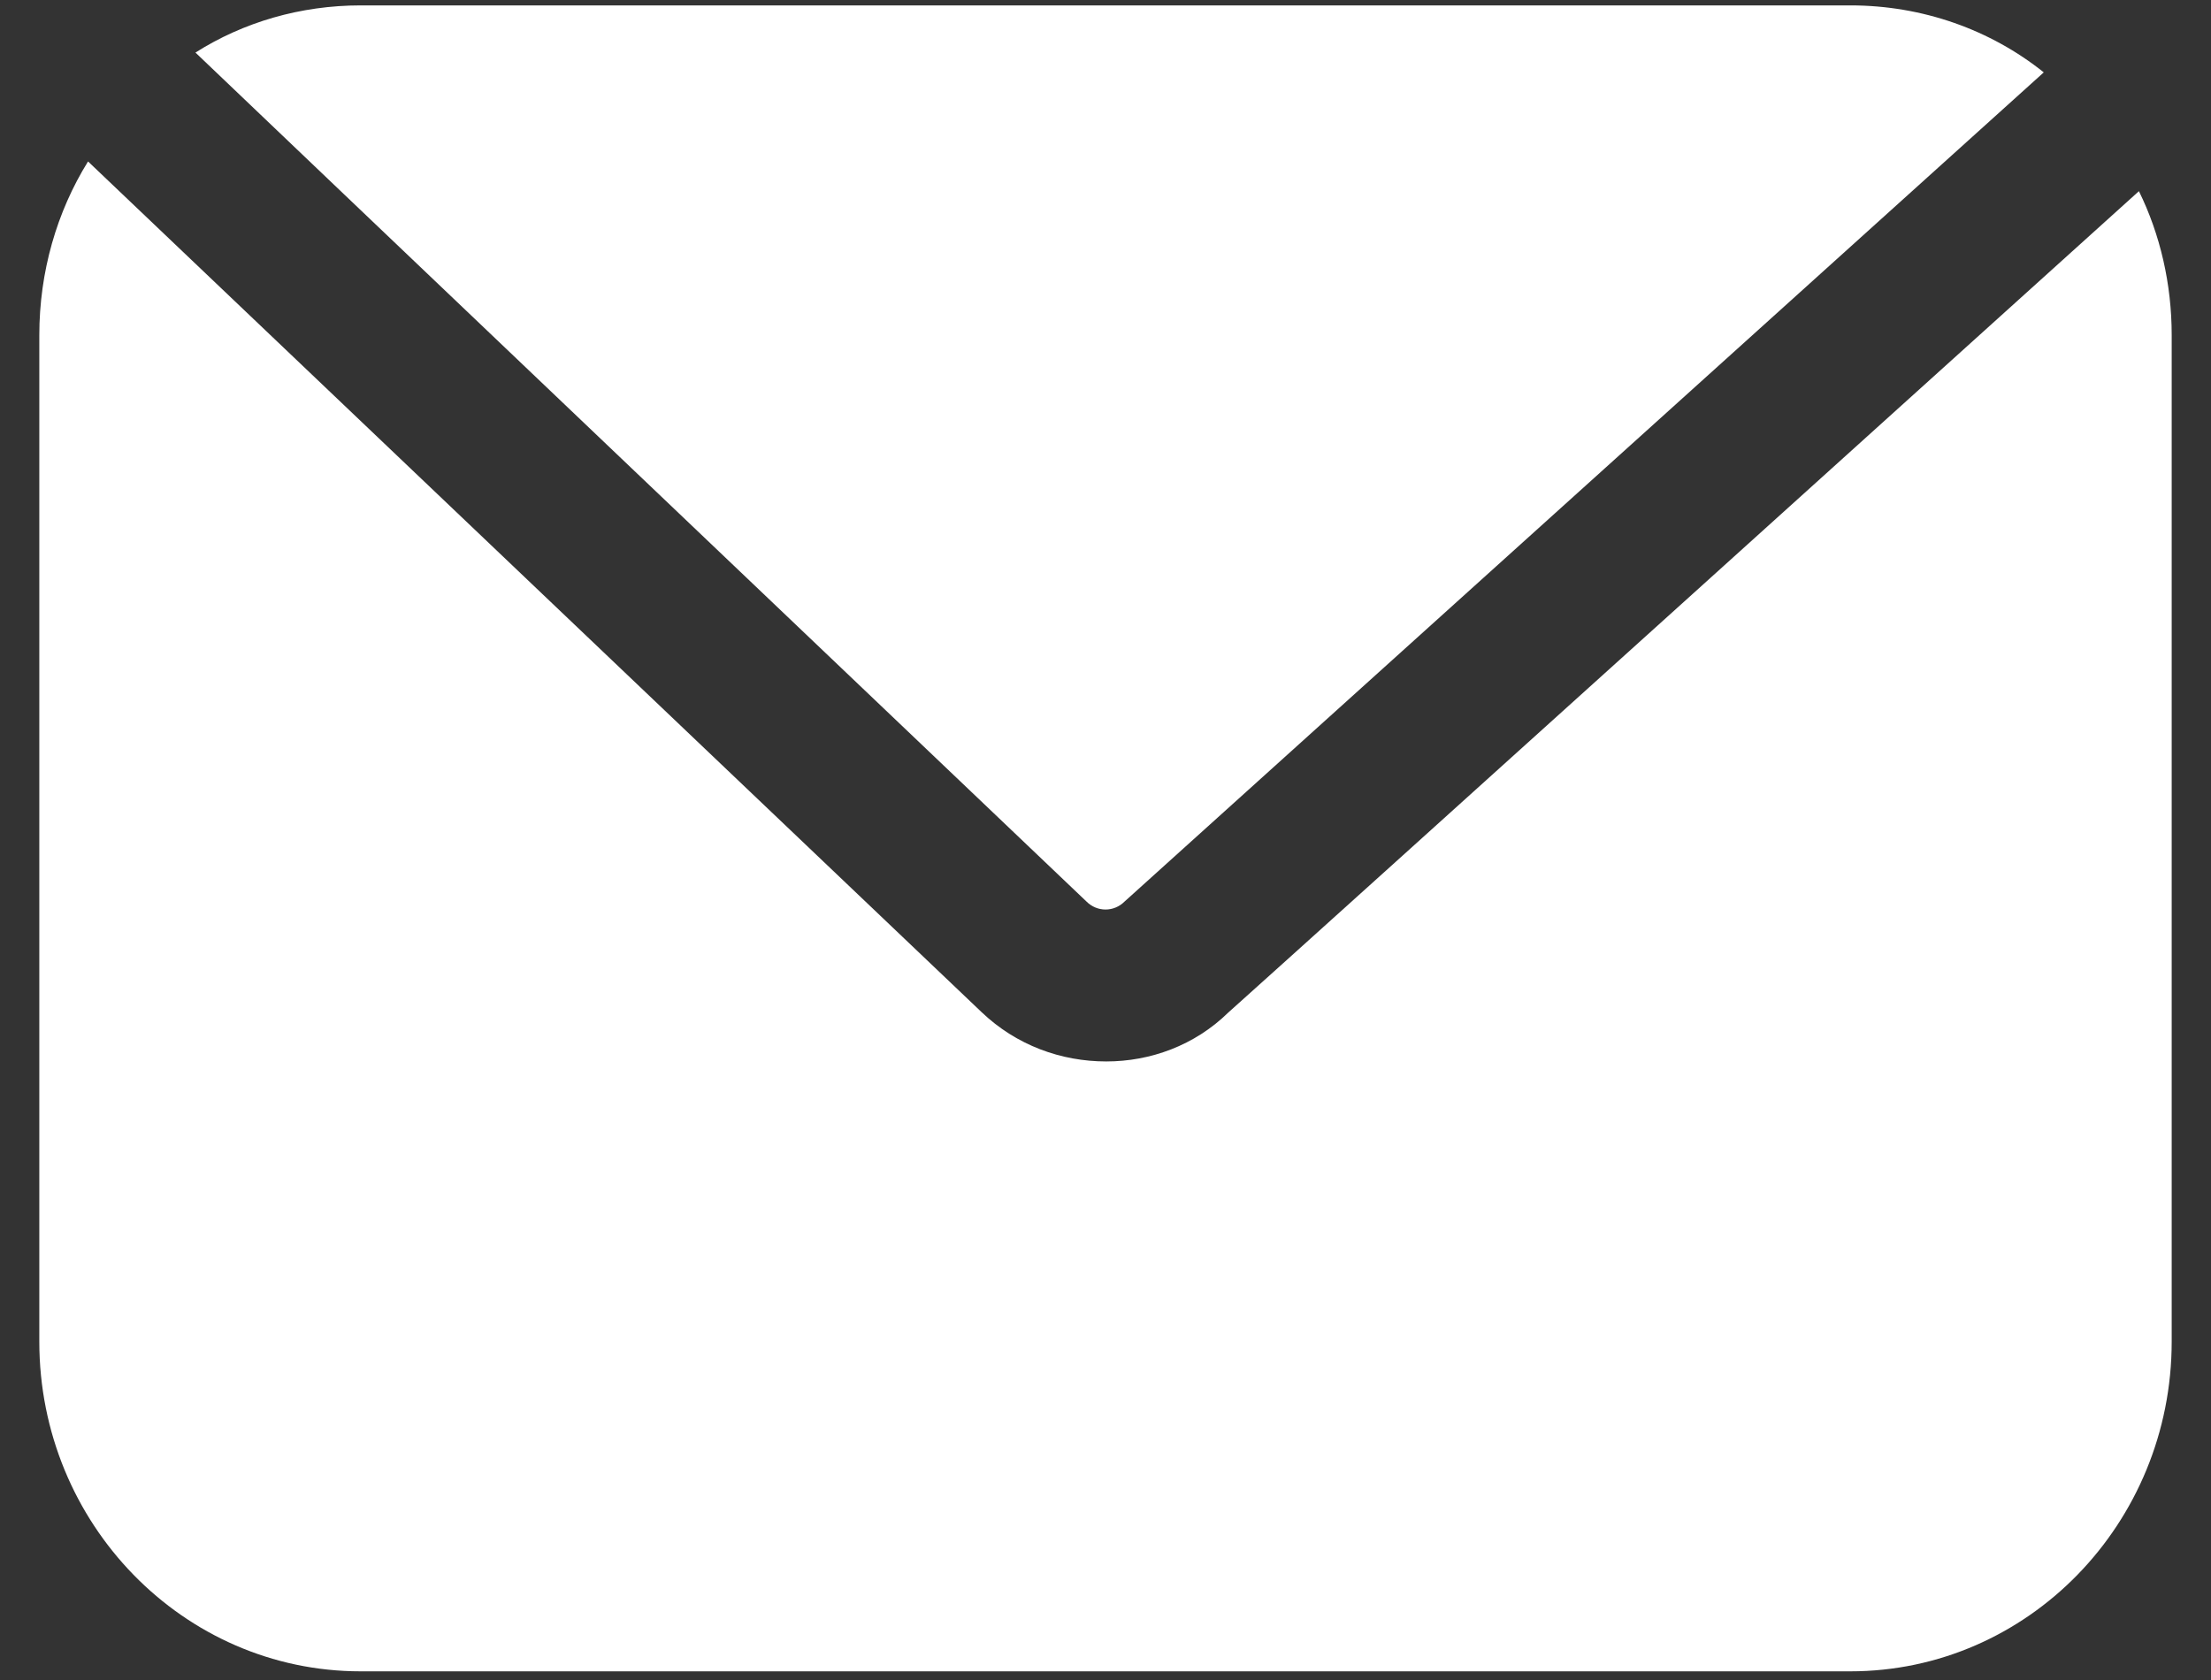
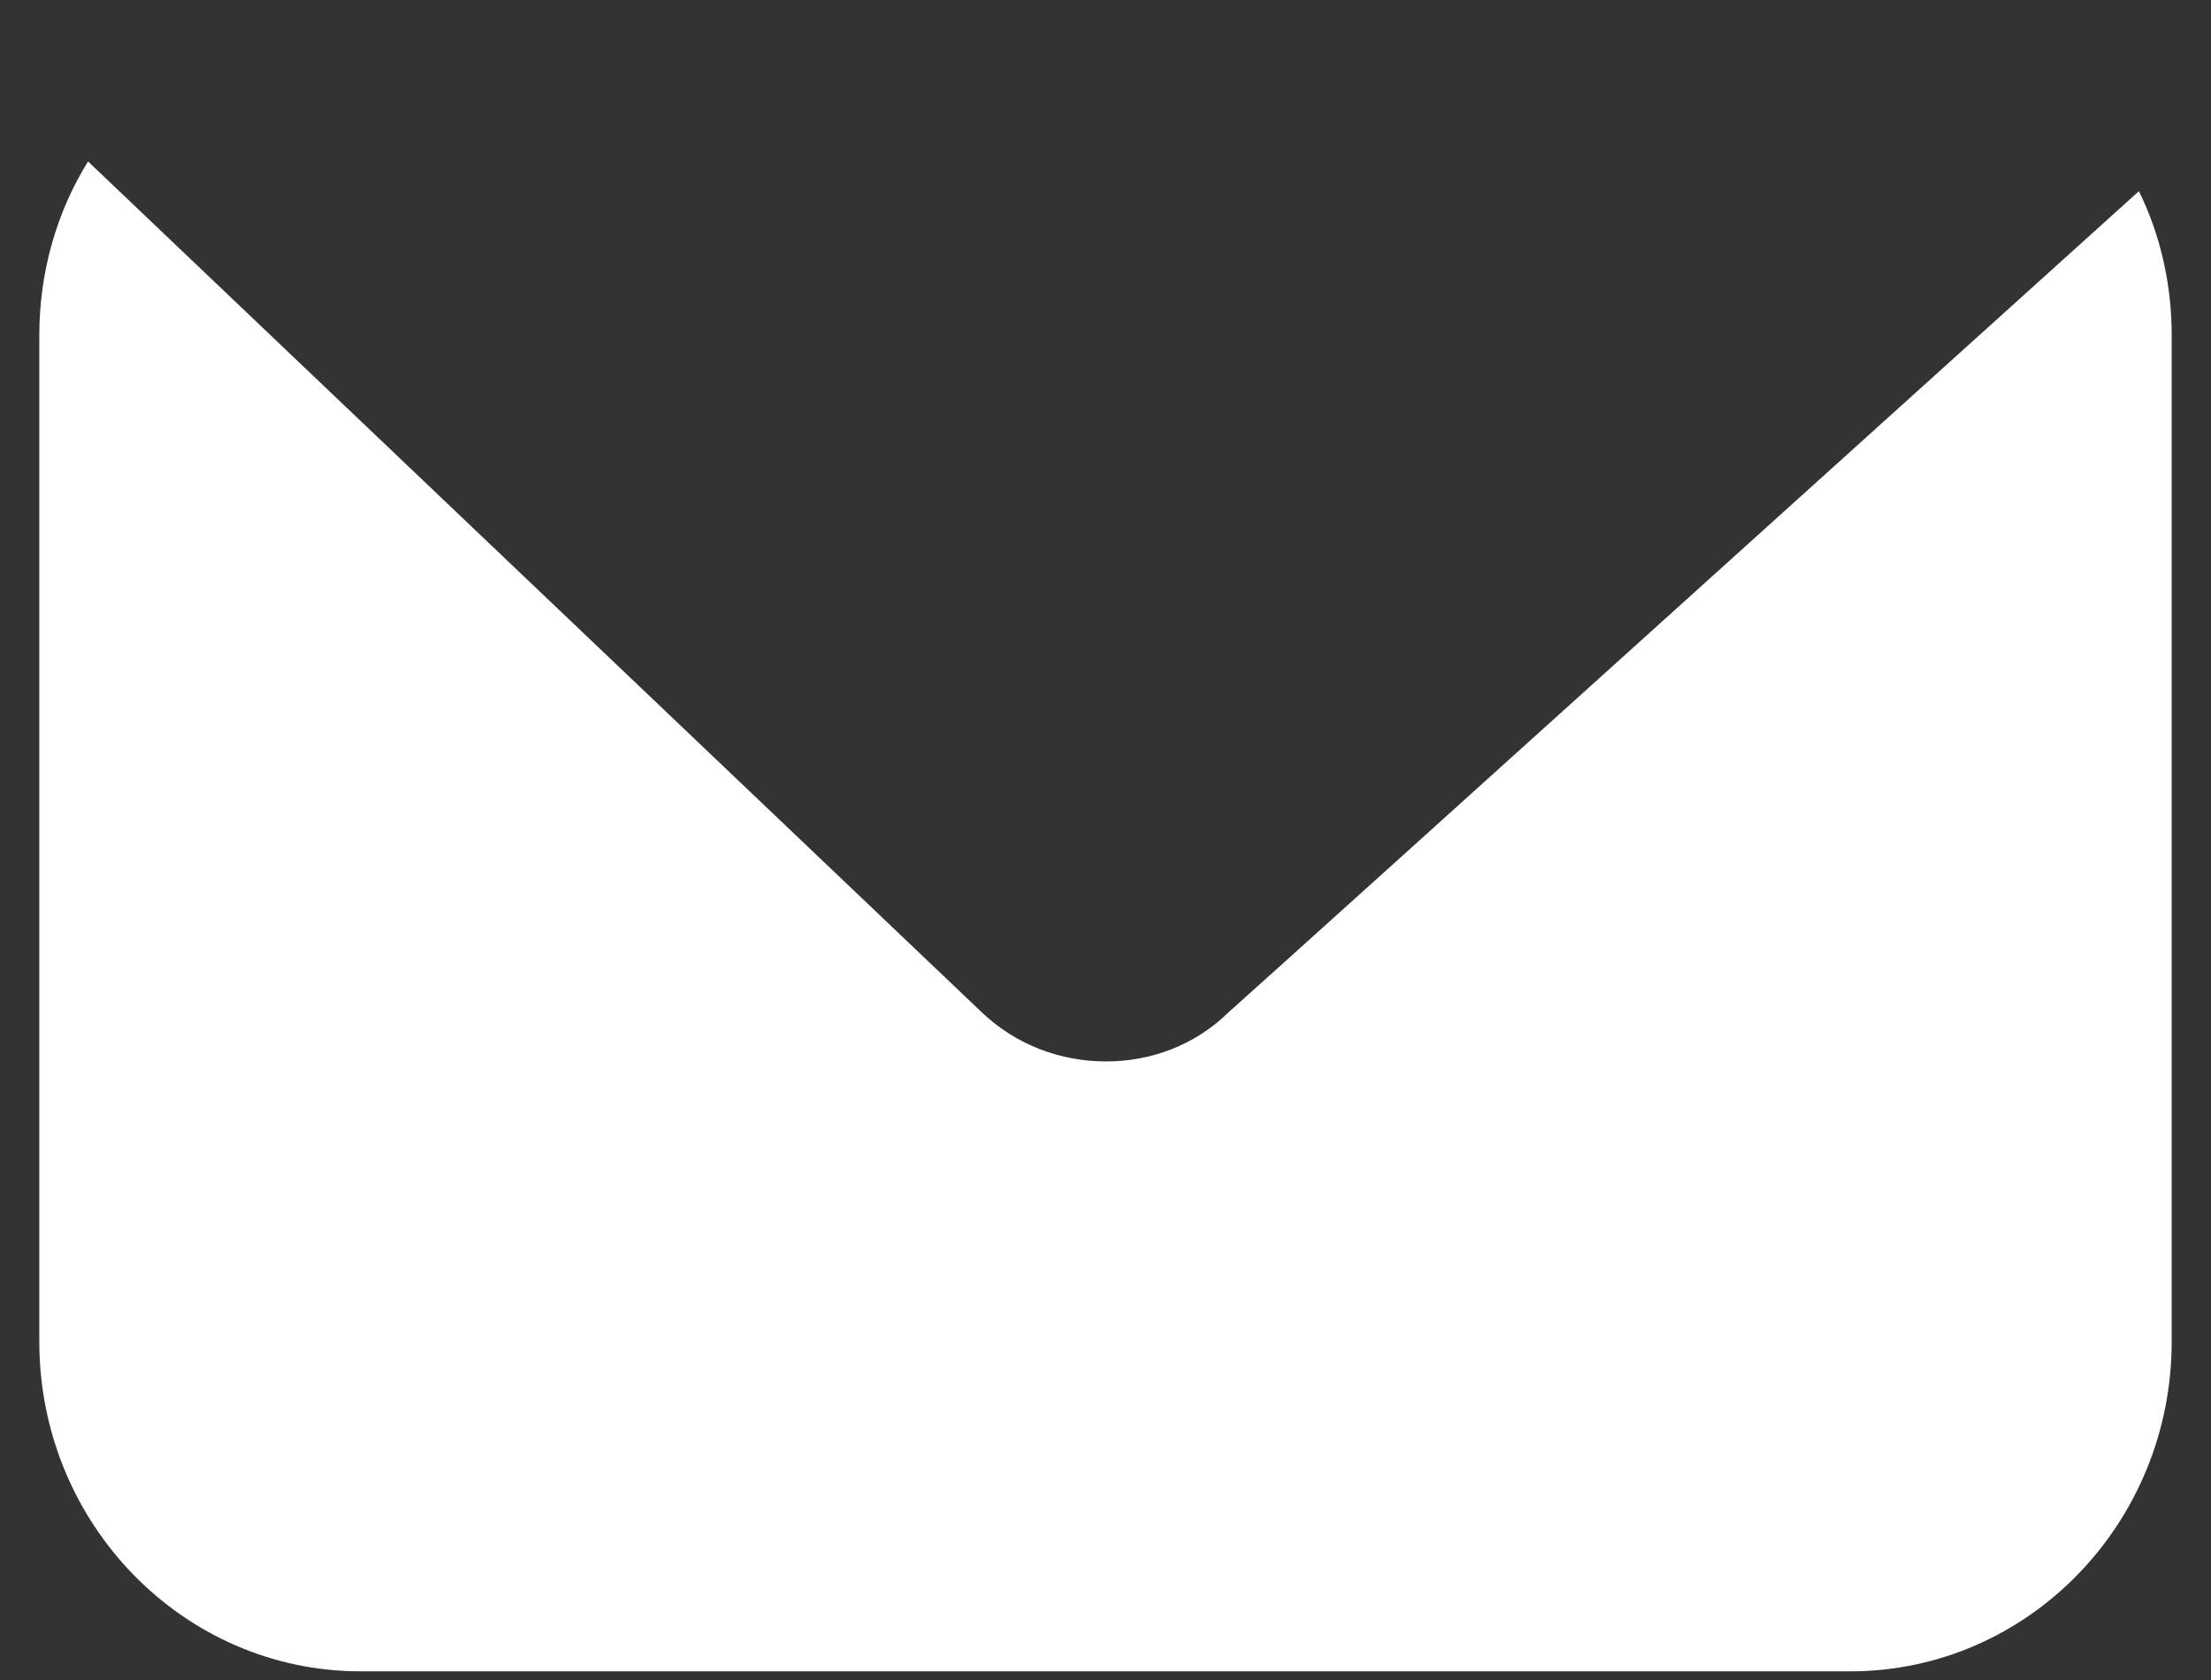
<svg xmlns="http://www.w3.org/2000/svg" width="50" height="38" viewBox="0 0 50 38" fill="none">
  <rect x="0" y="0" width="50" height="38" fill="#333333" stroke="none" />
  <path d="M48.37 4.324C47.218 5.362 29.508 21.357 27.773 22.906C27.015 23.647 26.016 24.009 25.017 24.009C24.001 24.009 22.985 23.647 22.193 22.889L1.991 3.652C1.285 4.789 0.889 6.149 0.889 7.579V30.346C0.889 34.462 4.144 37.804 8.156 37.804H41.843C45.856 37.804 49.111 34.462 49.111 30.346V7.579C49.111 6.425 48.852 5.305 48.37 4.324Z" fill="white" />
-   <path d="M24.57 20.392C24.811 20.633 25.19 20.633 25.431 20.392C27.048 18.937 45.237 2.519 46.218 1.637C45.013 0.673 43.48 0.122 41.844 0.122H8.157C6.797 0.122 5.505 0.501 4.42 1.189C5.459 2.187 22.945 18.843 24.57 20.392Z" fill="white" />
</svg>